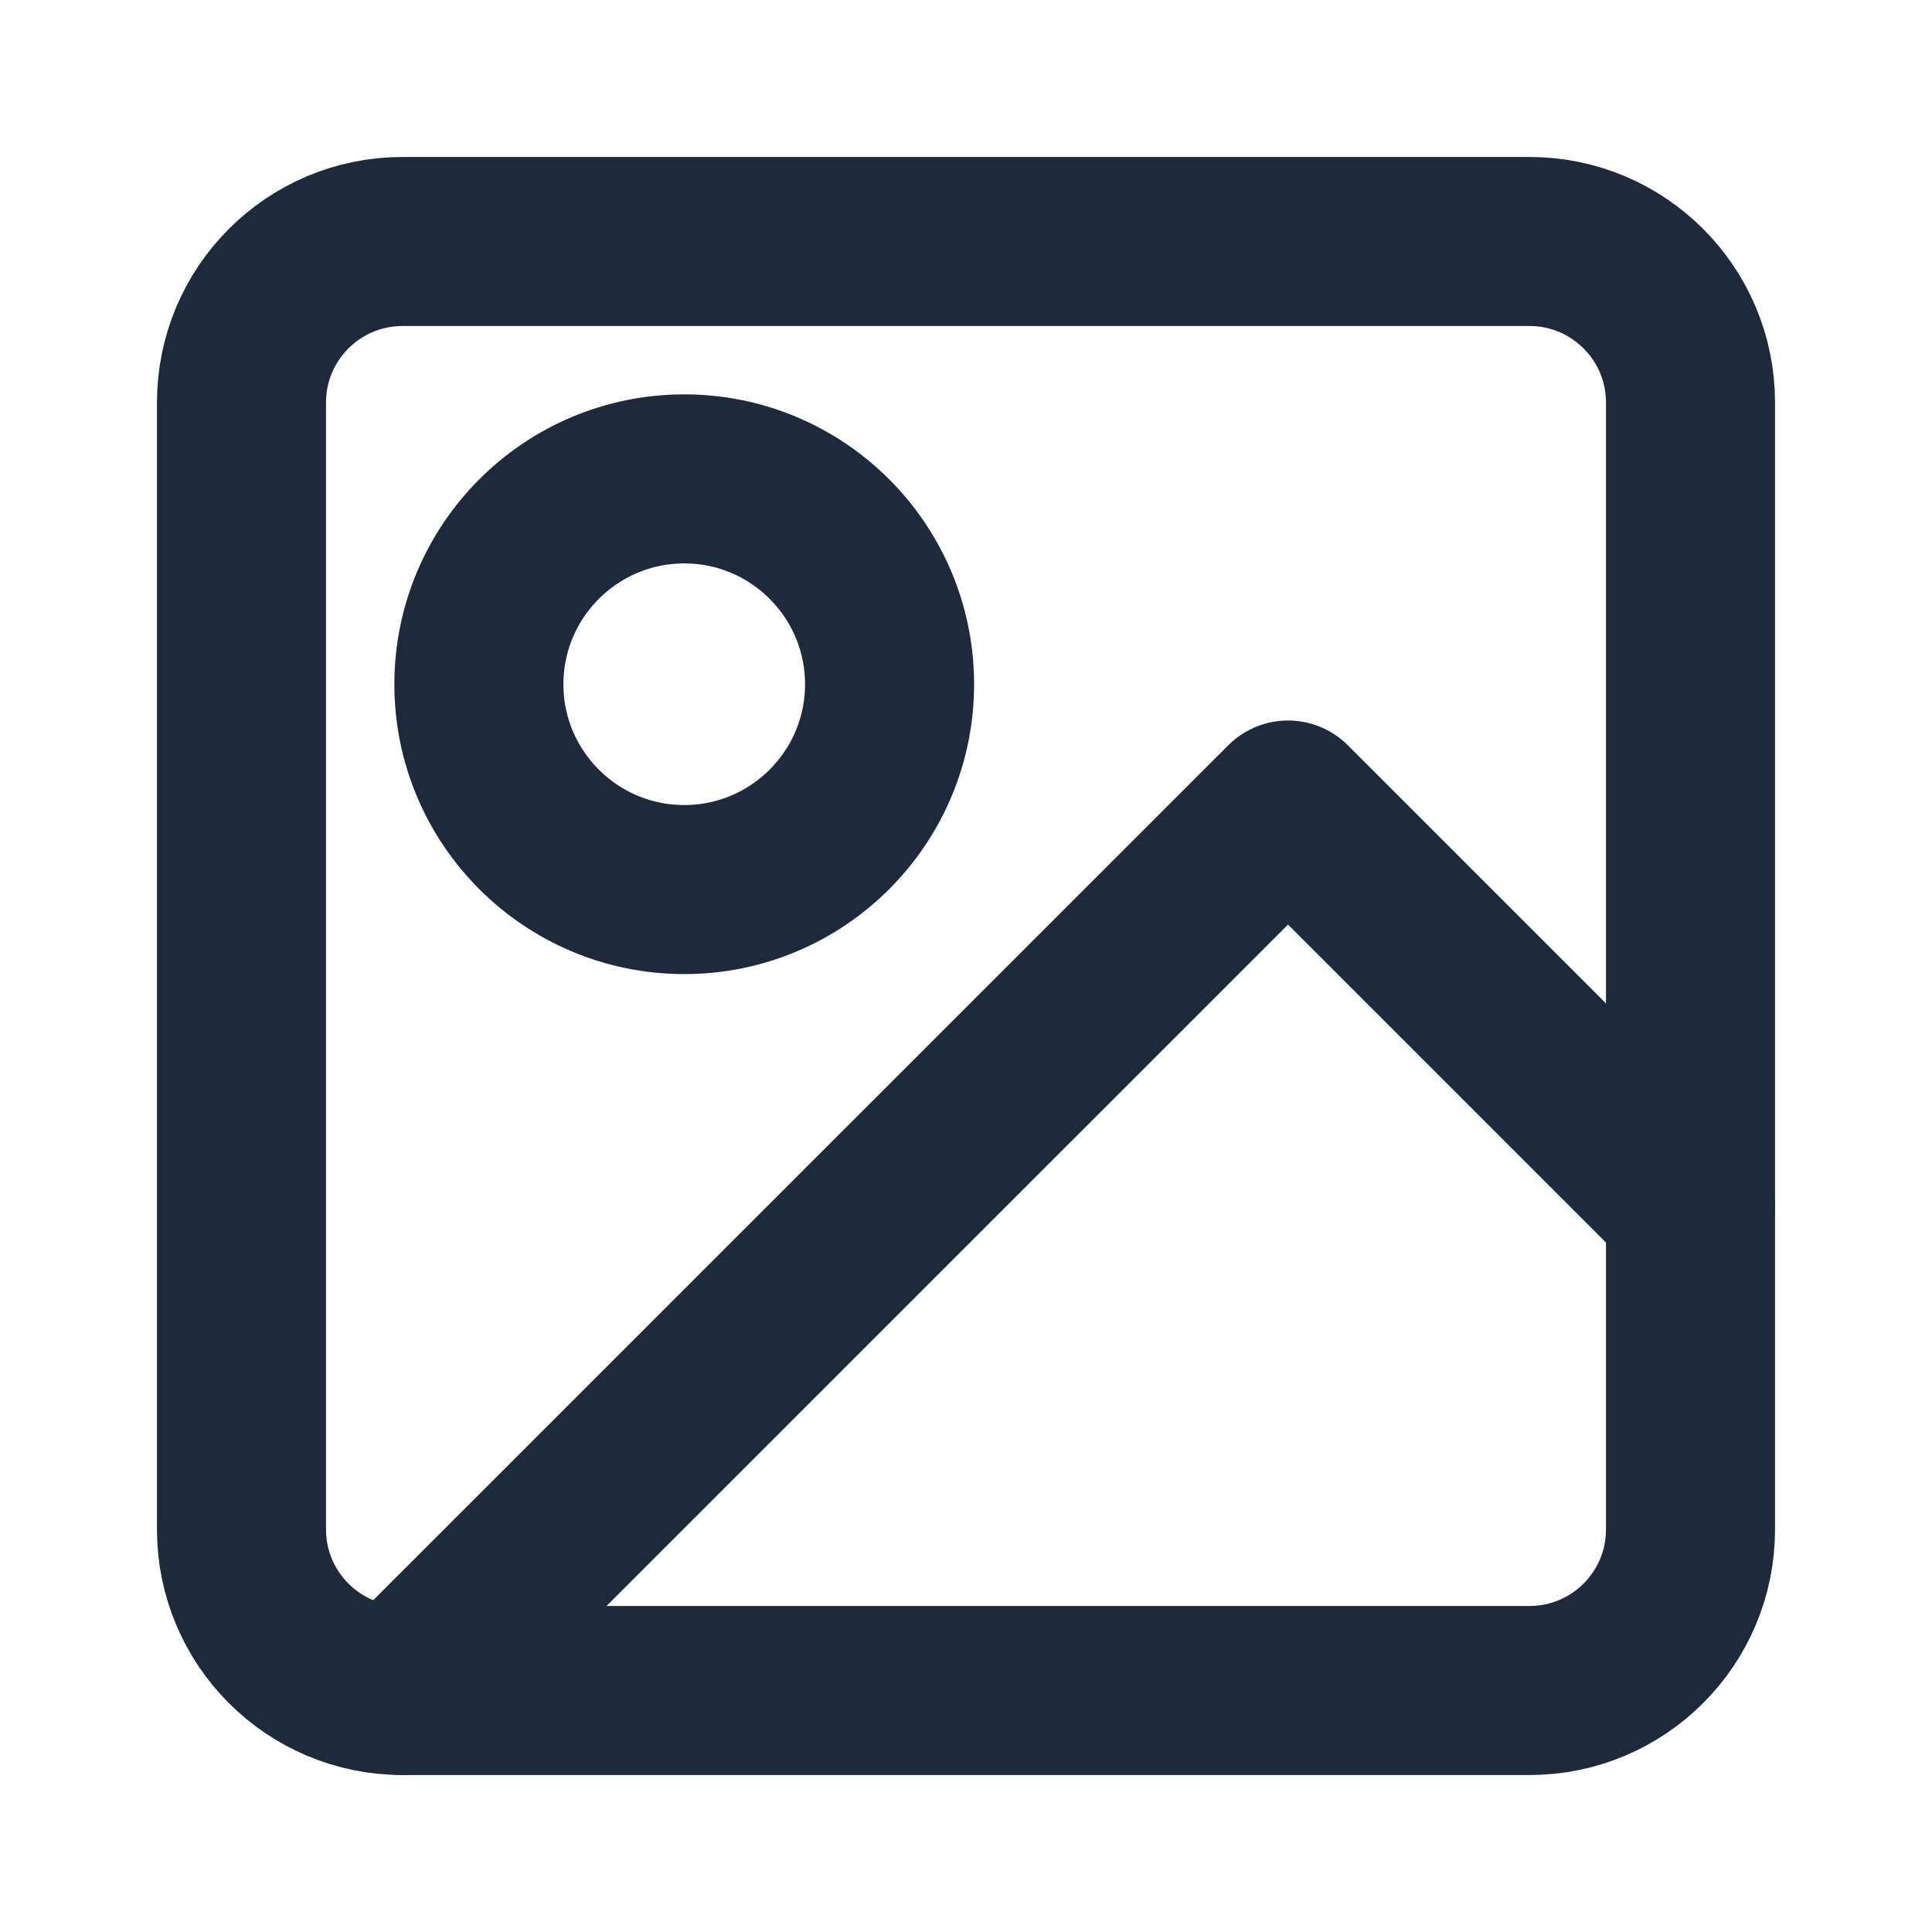
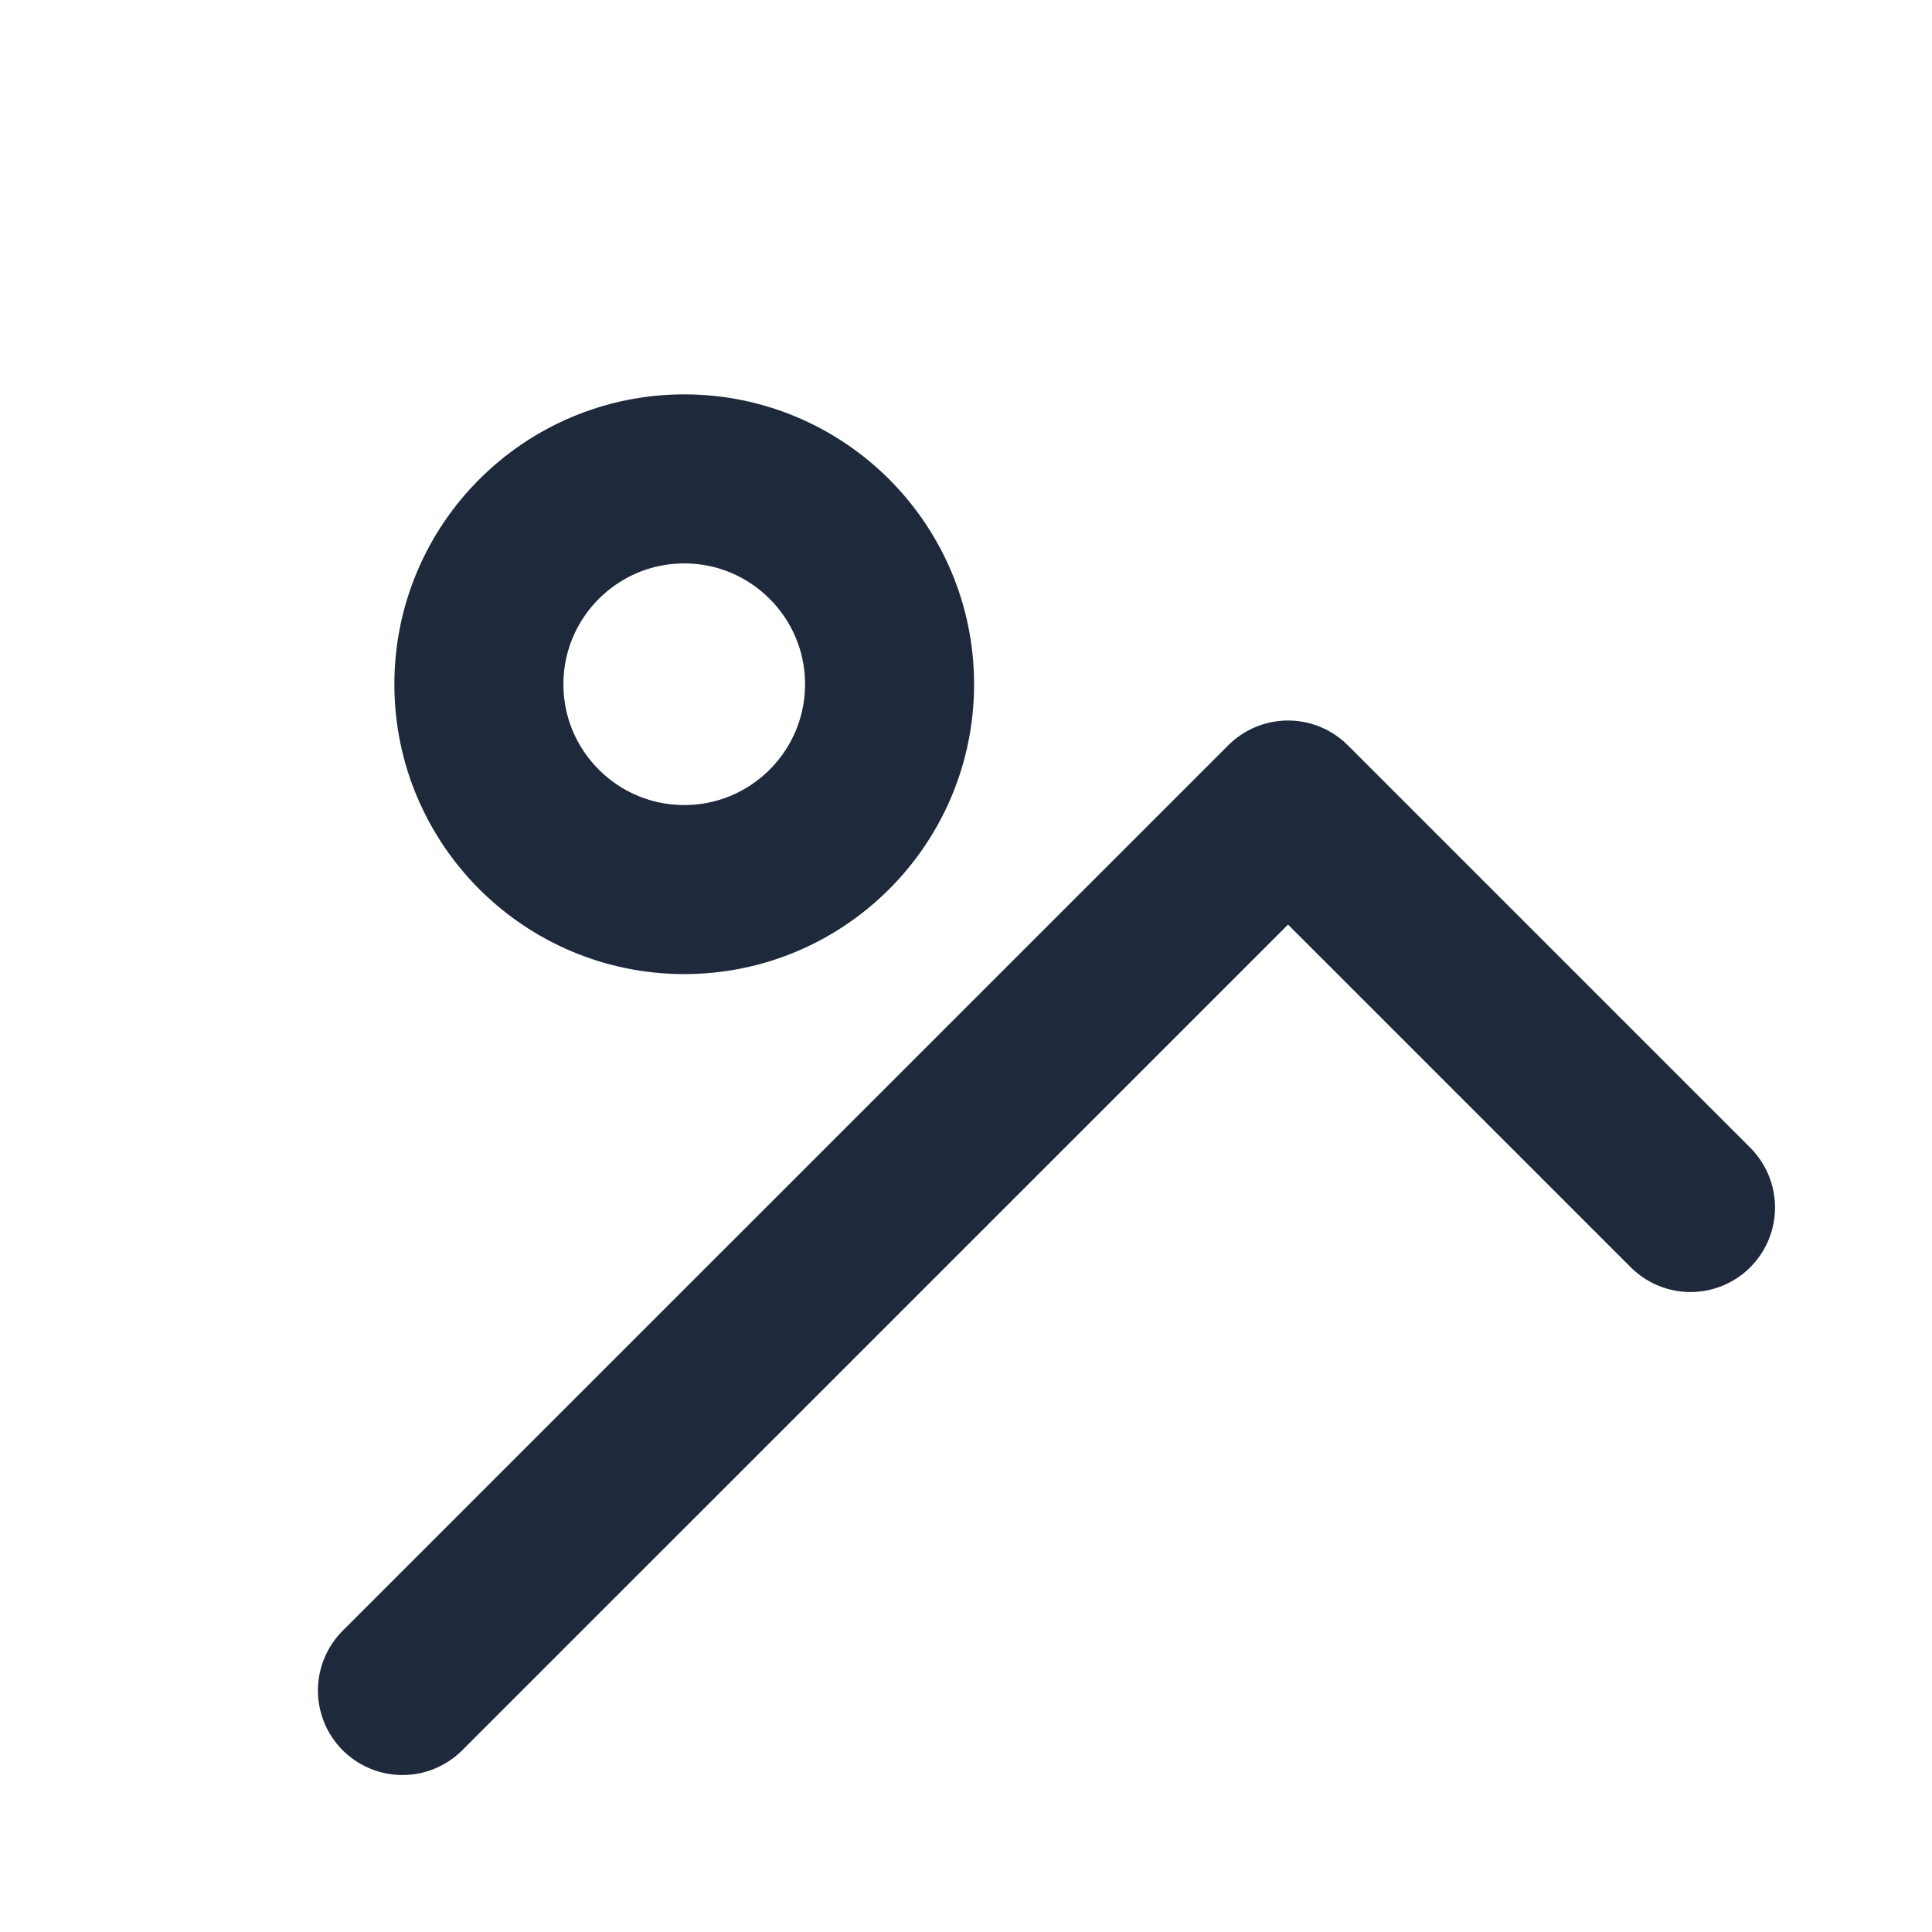
<svg xmlns="http://www.w3.org/2000/svg" width="16" height="16" viewBox="0 0 16 16" fill="none">
-   <path d="M12.667 2H3.333C2.597 2 2 2.597 2 3.333V12.667C2 13.403 2.597 14 3.333 14H12.667C13.403 14 14 13.403 14 12.667V3.333C14 2.597 13.403 2 12.667 2Z" stroke="#1E293B" stroke-width="1.4" stroke-linecap="round" stroke-linejoin="round" />
  <path d="M14 10L10.667 6.667L3.333 14" stroke="#1E293B" stroke-width="1.4" stroke-linecap="round" stroke-linejoin="round" />
  <path d="M5.667 7.367C6.605 7.367 7.367 6.605 7.367 5.667C7.367 4.728 6.605 3.966 5.667 3.966C4.728 3.966 3.966 4.728 3.966 5.667C3.966 6.605 4.728 7.367 5.667 7.367Z" stroke="#1E293B" stroke-width="1.4" stroke-linecap="round" stroke-linejoin="round" />
</svg>